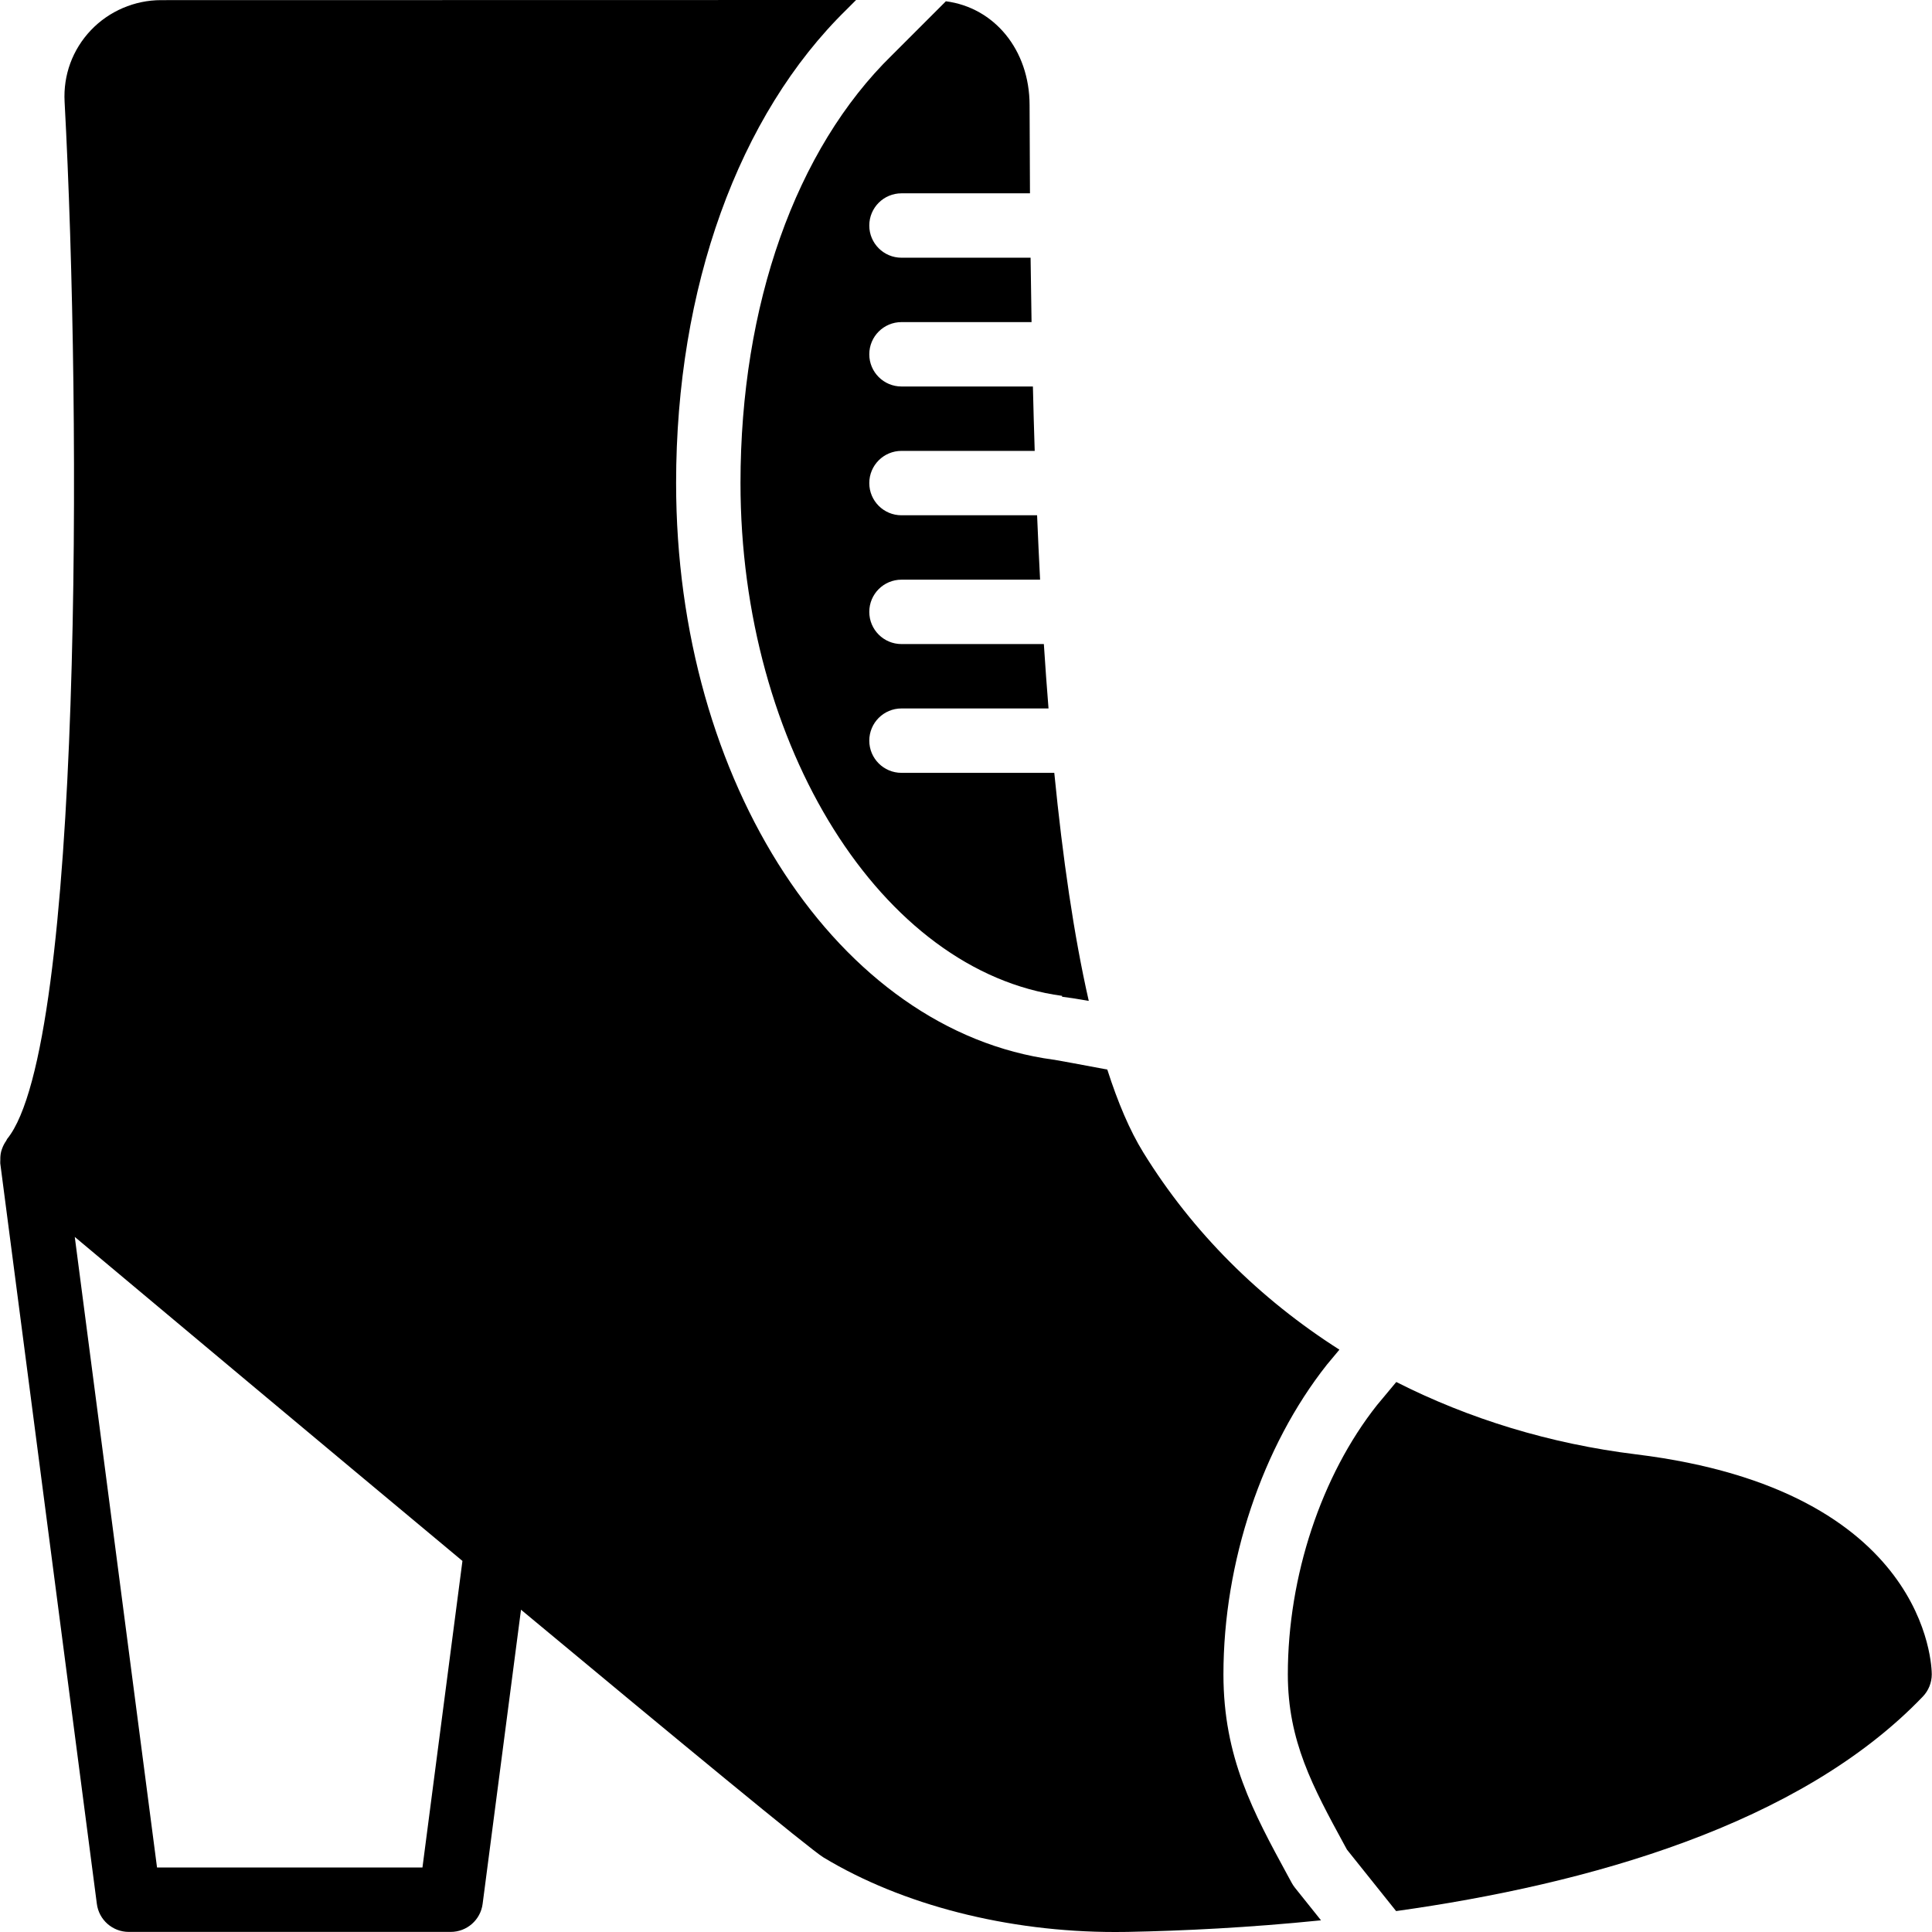
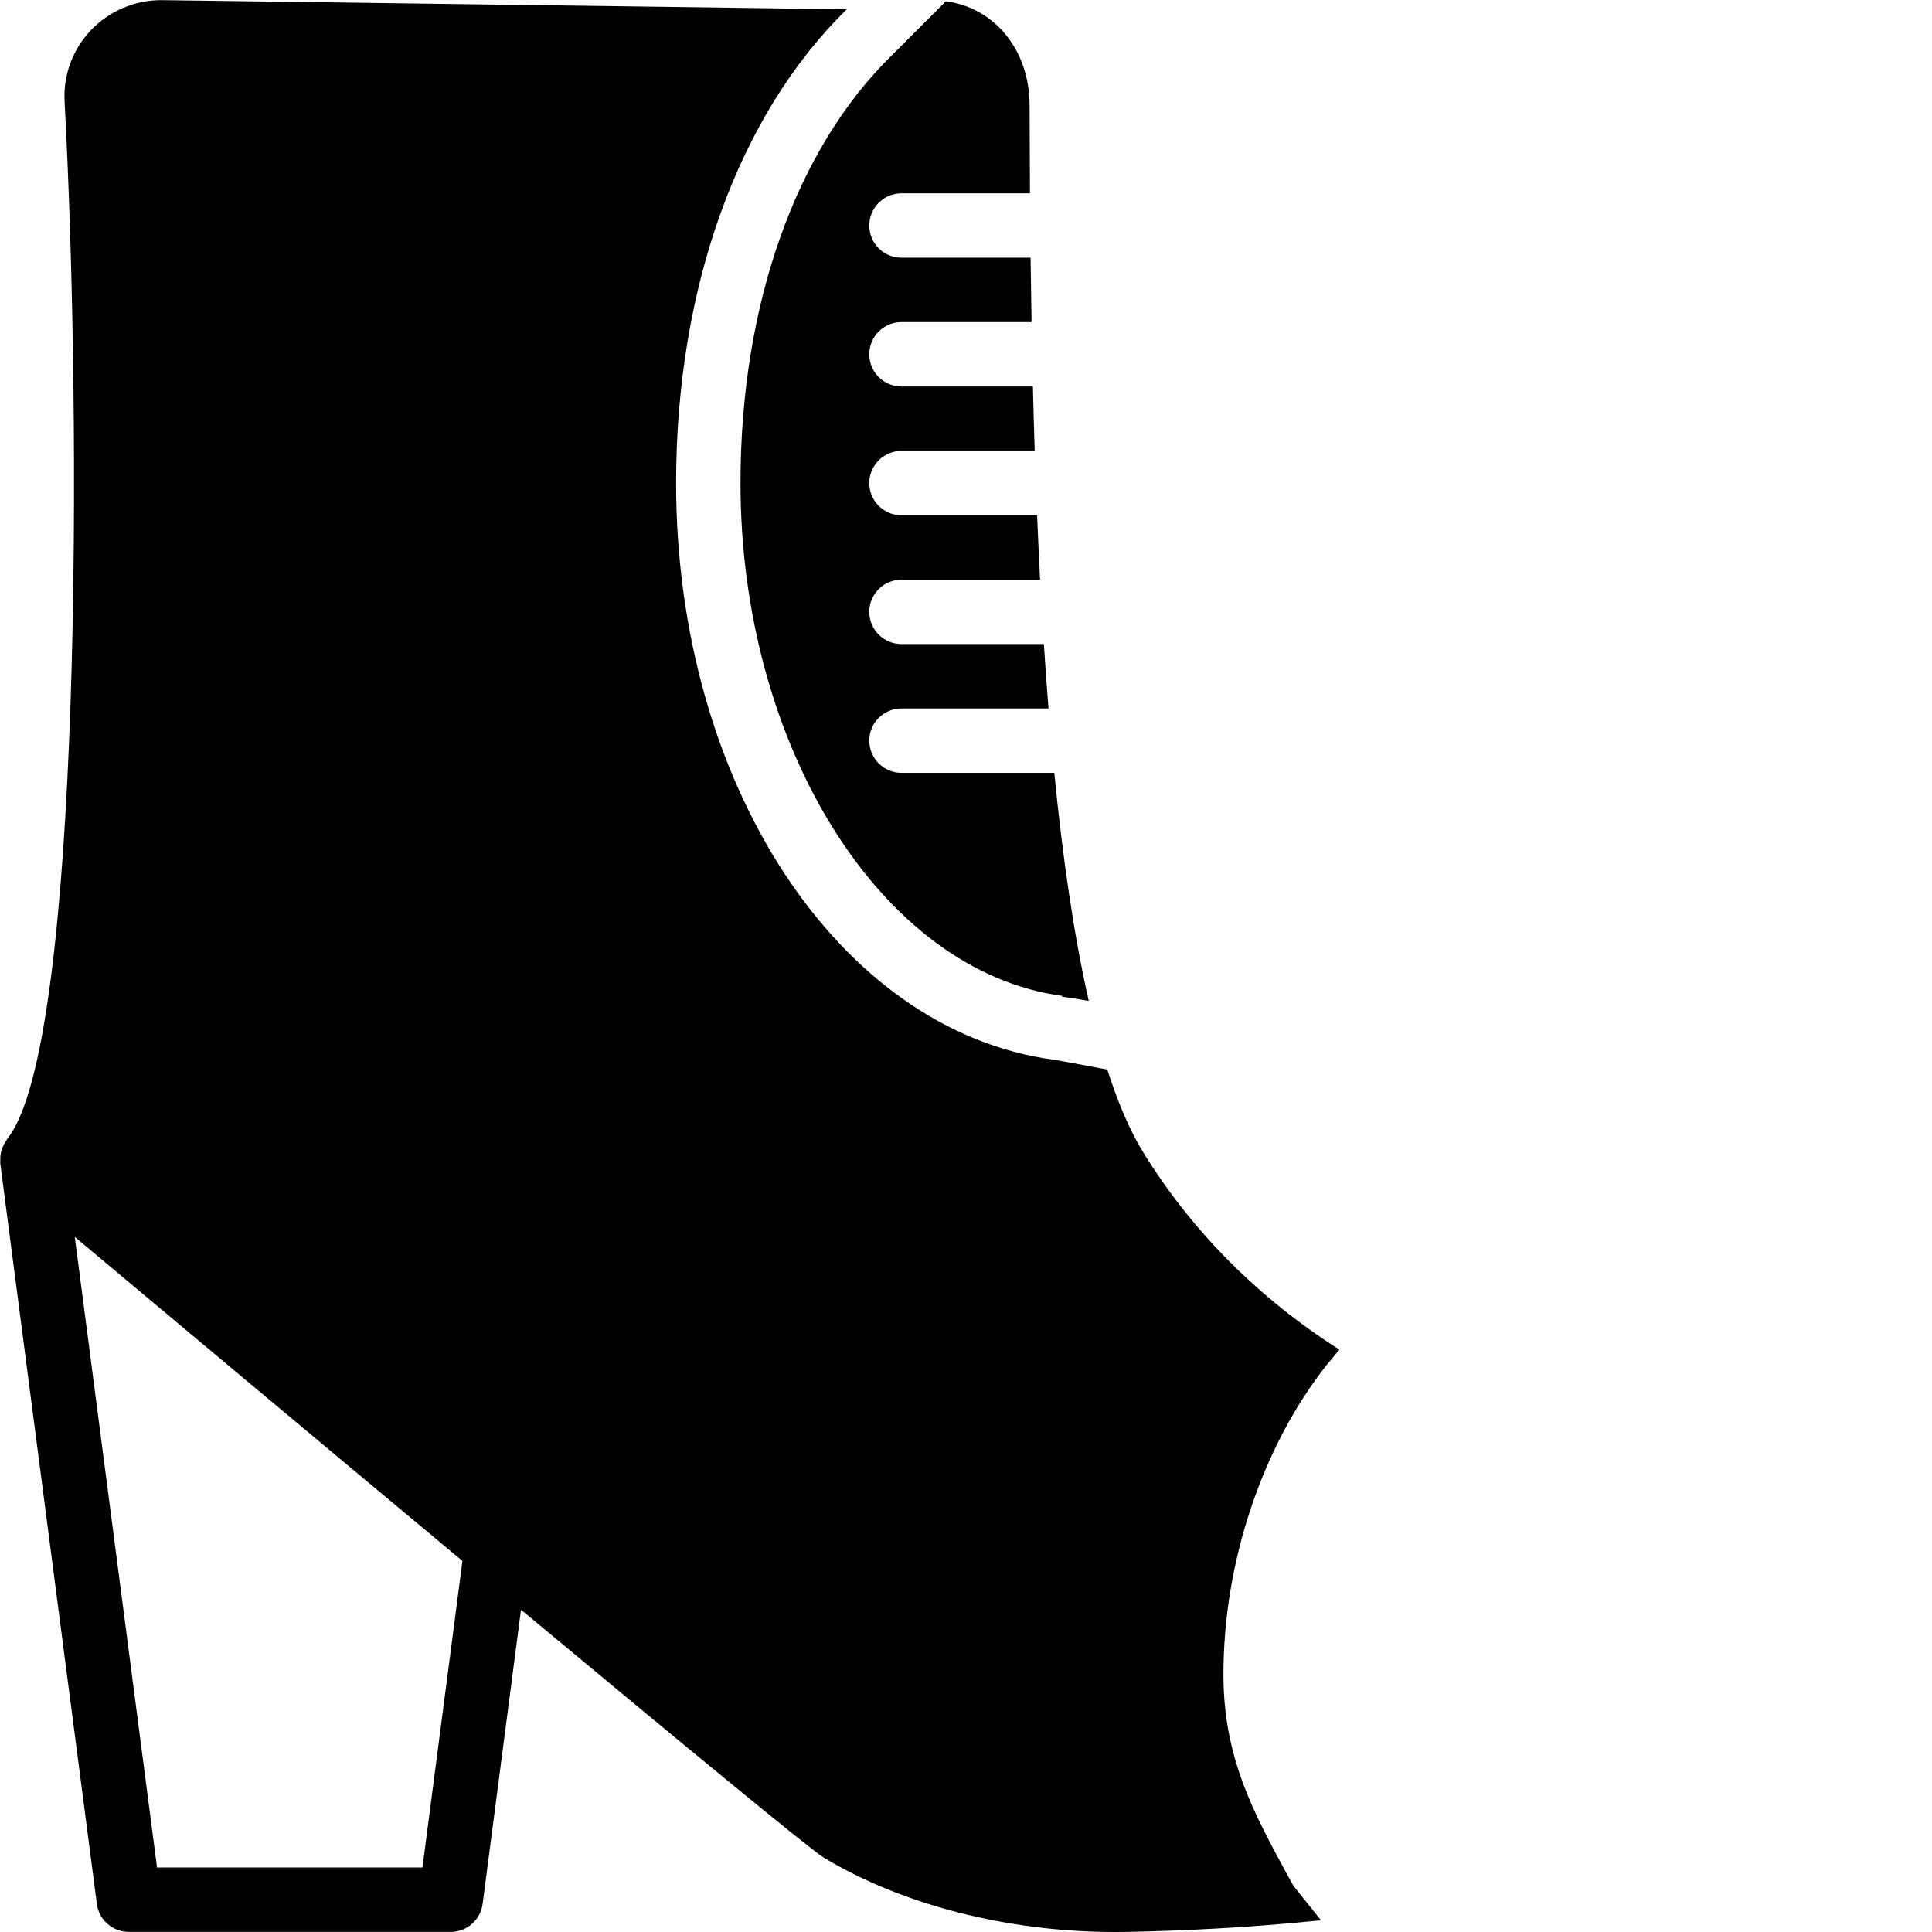
<svg xmlns="http://www.w3.org/2000/svg" fill="#000000" height="800px" width="800px" version="1.1" id="Layer_1" viewBox="0 0 503.665 503.665" xml:space="preserve">
  <g>
    <g>
      <g>
        <path d="M276.903,259.619l-0.034,0.227c1.486,0.168,3.668,0.512,6.967,1.083c-3.878-17.047-6.799-37.292-8.989-59.451h-39.835     c-4.642,0-8.393-3.76-8.393-8.393s3.752-8.393,8.393-8.393h38.333c-0.445-5.514-0.848-11.104-1.217-16.787h-37.116     c-4.642,0-8.393-3.76-8.393-8.393s3.752-8.393,8.393-8.393h36.134c-0.285-5.548-0.546-11.146-0.781-16.787h-35.353     c-4.642,0-8.393-3.76-8.393-8.393c0-4.633,3.752-8.393,8.393-8.393h34.732c-0.185-5.582-0.336-11.18-0.47-16.787h-34.262     c-4.642,0-8.393-3.76-8.393-8.393s3.752-8.393,8.393-8.393h33.909c-0.101-5.607-0.185-11.214-0.252-16.787h-33.658     c-4.642,0-8.393-3.76-8.393-8.393s3.752-8.393,8.393-8.393h33.498c-0.05-7.747-0.084-15.436-0.101-23.006     c-0.017-14.42-9.224-25.432-21.823-27.06l-14.034,14.034c-25.13,24.534-39.508,65.175-39.508,111.574     C193.044,194.595,229.875,253.324,276.903,259.619z" />
-         <path d="M336.748,490.857l-1.024-1.88c-8.998-16.543-16.779-30.837-16.779-52.484c0-29.209,10.089-59.4,26.993-80.753l3.24-3.886     c-20.782-13.236-38.291-30.602-51.108-51.385c-3.542-5.724-6.648-13.06-9.401-21.638c-7.311-1.368-12.615-2.359-13.832-2.552     c-0.059-0.008-0.109-0.008-0.159-0.017c-56.11-7.521-98.421-72.142-98.421-150.327c0-50.889,16.224-95.912,44.502-123.51     L223.176,0L41.987,0.034c-6.891,0-13.564,2.862-18.306,7.856c-4.784,5.053-7.21,11.667-6.841,18.625     c4.457,82.415,4.633,246.331-14.957,270.378c-0.134,0.159-0.159,0.352-0.277,0.52c-0.42,0.596-0.755,1.217-1.007,1.897     c-0.109,0.311-0.227,0.604-0.302,0.923c-0.176,0.705-0.227,1.427-0.21,2.165c0.008,0.252-0.042,0.487-0.017,0.73     c0.008,0.05-0.008,0.101,0,0.151l25.18,193.049c0.537,4.18,4.104,7.311,8.318,7.311h83.934c4.214,0,7.781-3.131,8.318-7.311     l10.005-76.682c40.708,33.859,75.39,62.481,78.814,64.554c20.564,12.439,48.128,19.464,76.061,19.464     c1.074,0,2.157-0.008,3.223-0.025c14.403-0.277,31.778-1.116,50.461-3.022l-6.815-8.519     C337.268,491.713,336.983,491.293,336.748,490.857z M110.133,486.853H40.938L19.492,322.459     c23.988,20.102,63.656,53.307,101.065,84.472L110.133,486.853z" />
-         <path d="M426.559,379.149c-22.503-2.761-43.604-9.258-62.556-18.868l-5.036,6.043c-14.496,18.323-23.233,44.62-23.233,70.169     c0,17.374,6.505,29.327,14.739,44.46l0.672,1.234l12.817,16.023c50.1-7.009,105.262-22.469,137.3-55.909     c1.502-1.561,2.342-3.643,2.342-5.808C503.603,434.537,502.721,388.507,426.559,379.149z" />
+         <path d="M336.748,490.857l-1.024-1.88c-8.998-16.543-16.779-30.837-16.779-52.484c0-29.209,10.089-59.4,26.993-80.753l3.24-3.886     c-20.782-13.236-38.291-30.602-51.108-51.385c-3.542-5.724-6.648-13.06-9.401-21.638c-7.311-1.368-12.615-2.359-13.832-2.552     c-0.059-0.008-0.109-0.008-0.159-0.017c-56.11-7.521-98.421-72.142-98.421-150.327c0-50.889,16.224-95.912,44.502-123.51     L41.987,0.034c-6.891,0-13.564,2.862-18.306,7.856c-4.784,5.053-7.21,11.667-6.841,18.625     c4.457,82.415,4.633,246.331-14.957,270.378c-0.134,0.159-0.159,0.352-0.277,0.52c-0.42,0.596-0.755,1.217-1.007,1.897     c-0.109,0.311-0.227,0.604-0.302,0.923c-0.176,0.705-0.227,1.427-0.21,2.165c0.008,0.252-0.042,0.487-0.017,0.73     c0.008,0.05-0.008,0.101,0,0.151l25.18,193.049c0.537,4.18,4.104,7.311,8.318,7.311h83.934c4.214,0,7.781-3.131,8.318-7.311     l10.005-76.682c40.708,33.859,75.39,62.481,78.814,64.554c20.564,12.439,48.128,19.464,76.061,19.464     c1.074,0,2.157-0.008,3.223-0.025c14.403-0.277,31.778-1.116,50.461-3.022l-6.815-8.519     C337.268,491.713,336.983,491.293,336.748,490.857z M110.133,486.853H40.938L19.492,322.459     c23.988,20.102,63.656,53.307,101.065,84.472L110.133,486.853z" />
      </g>
    </g>
  </g>
</svg>